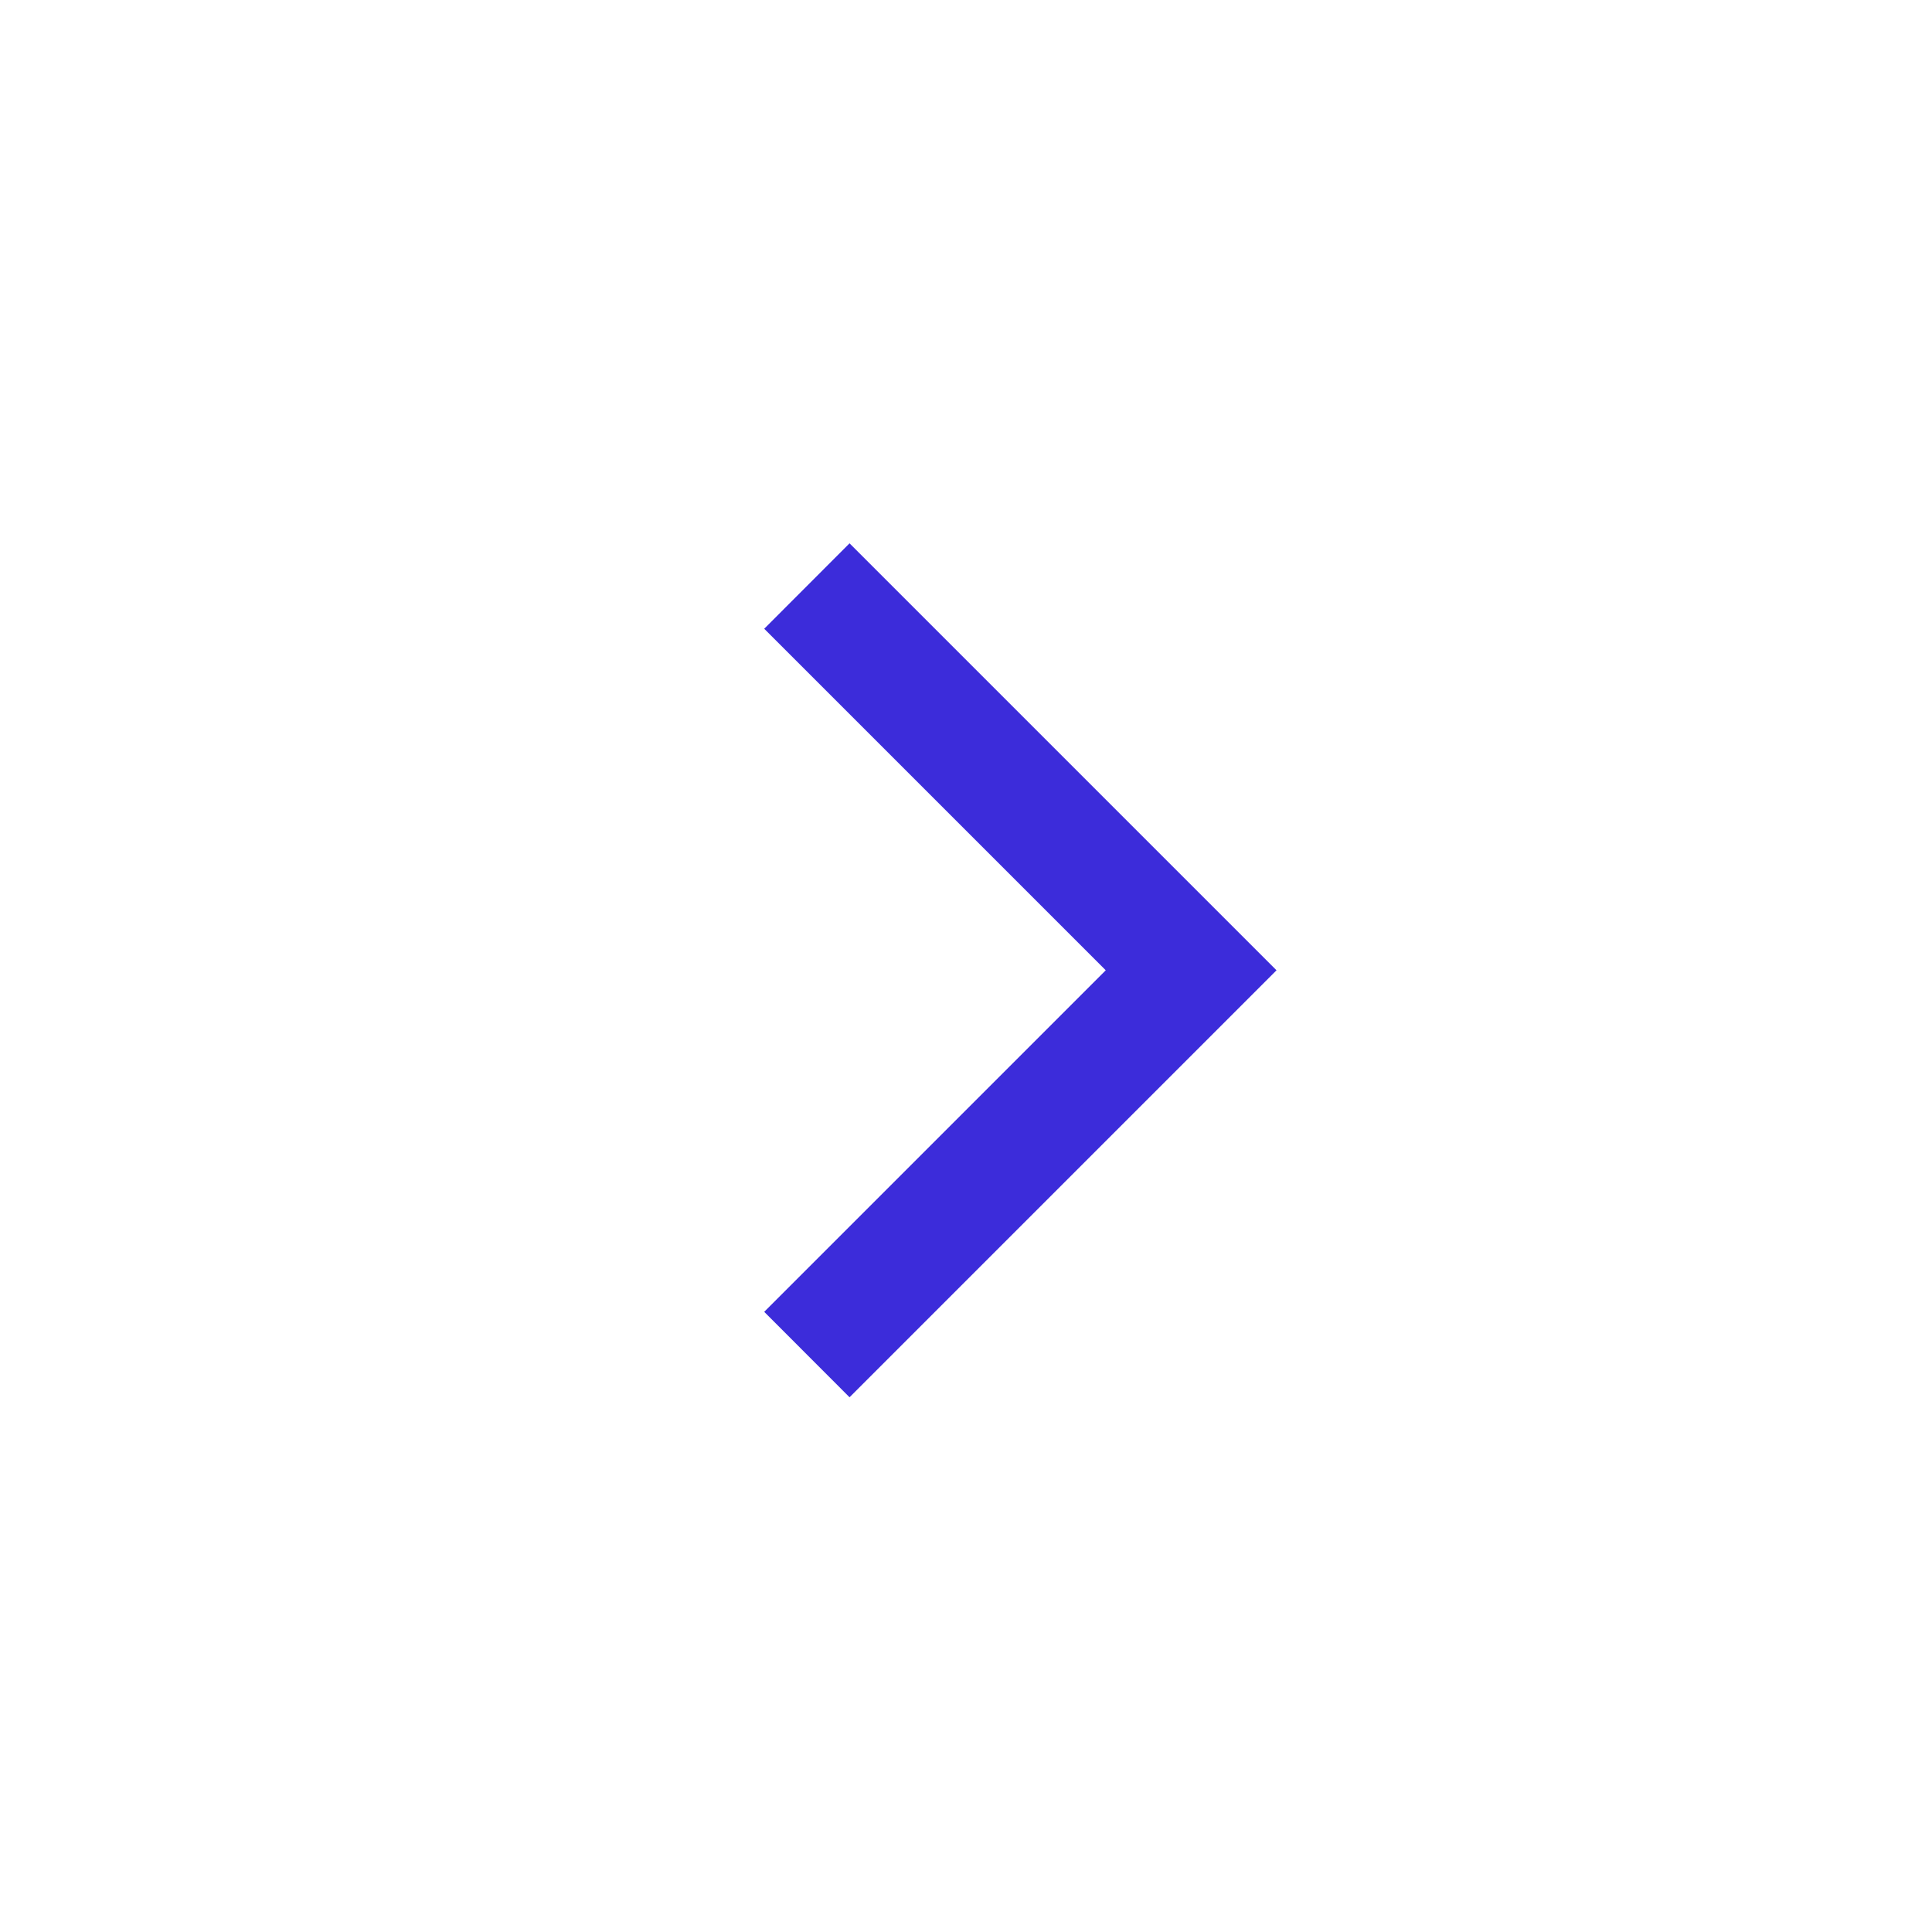
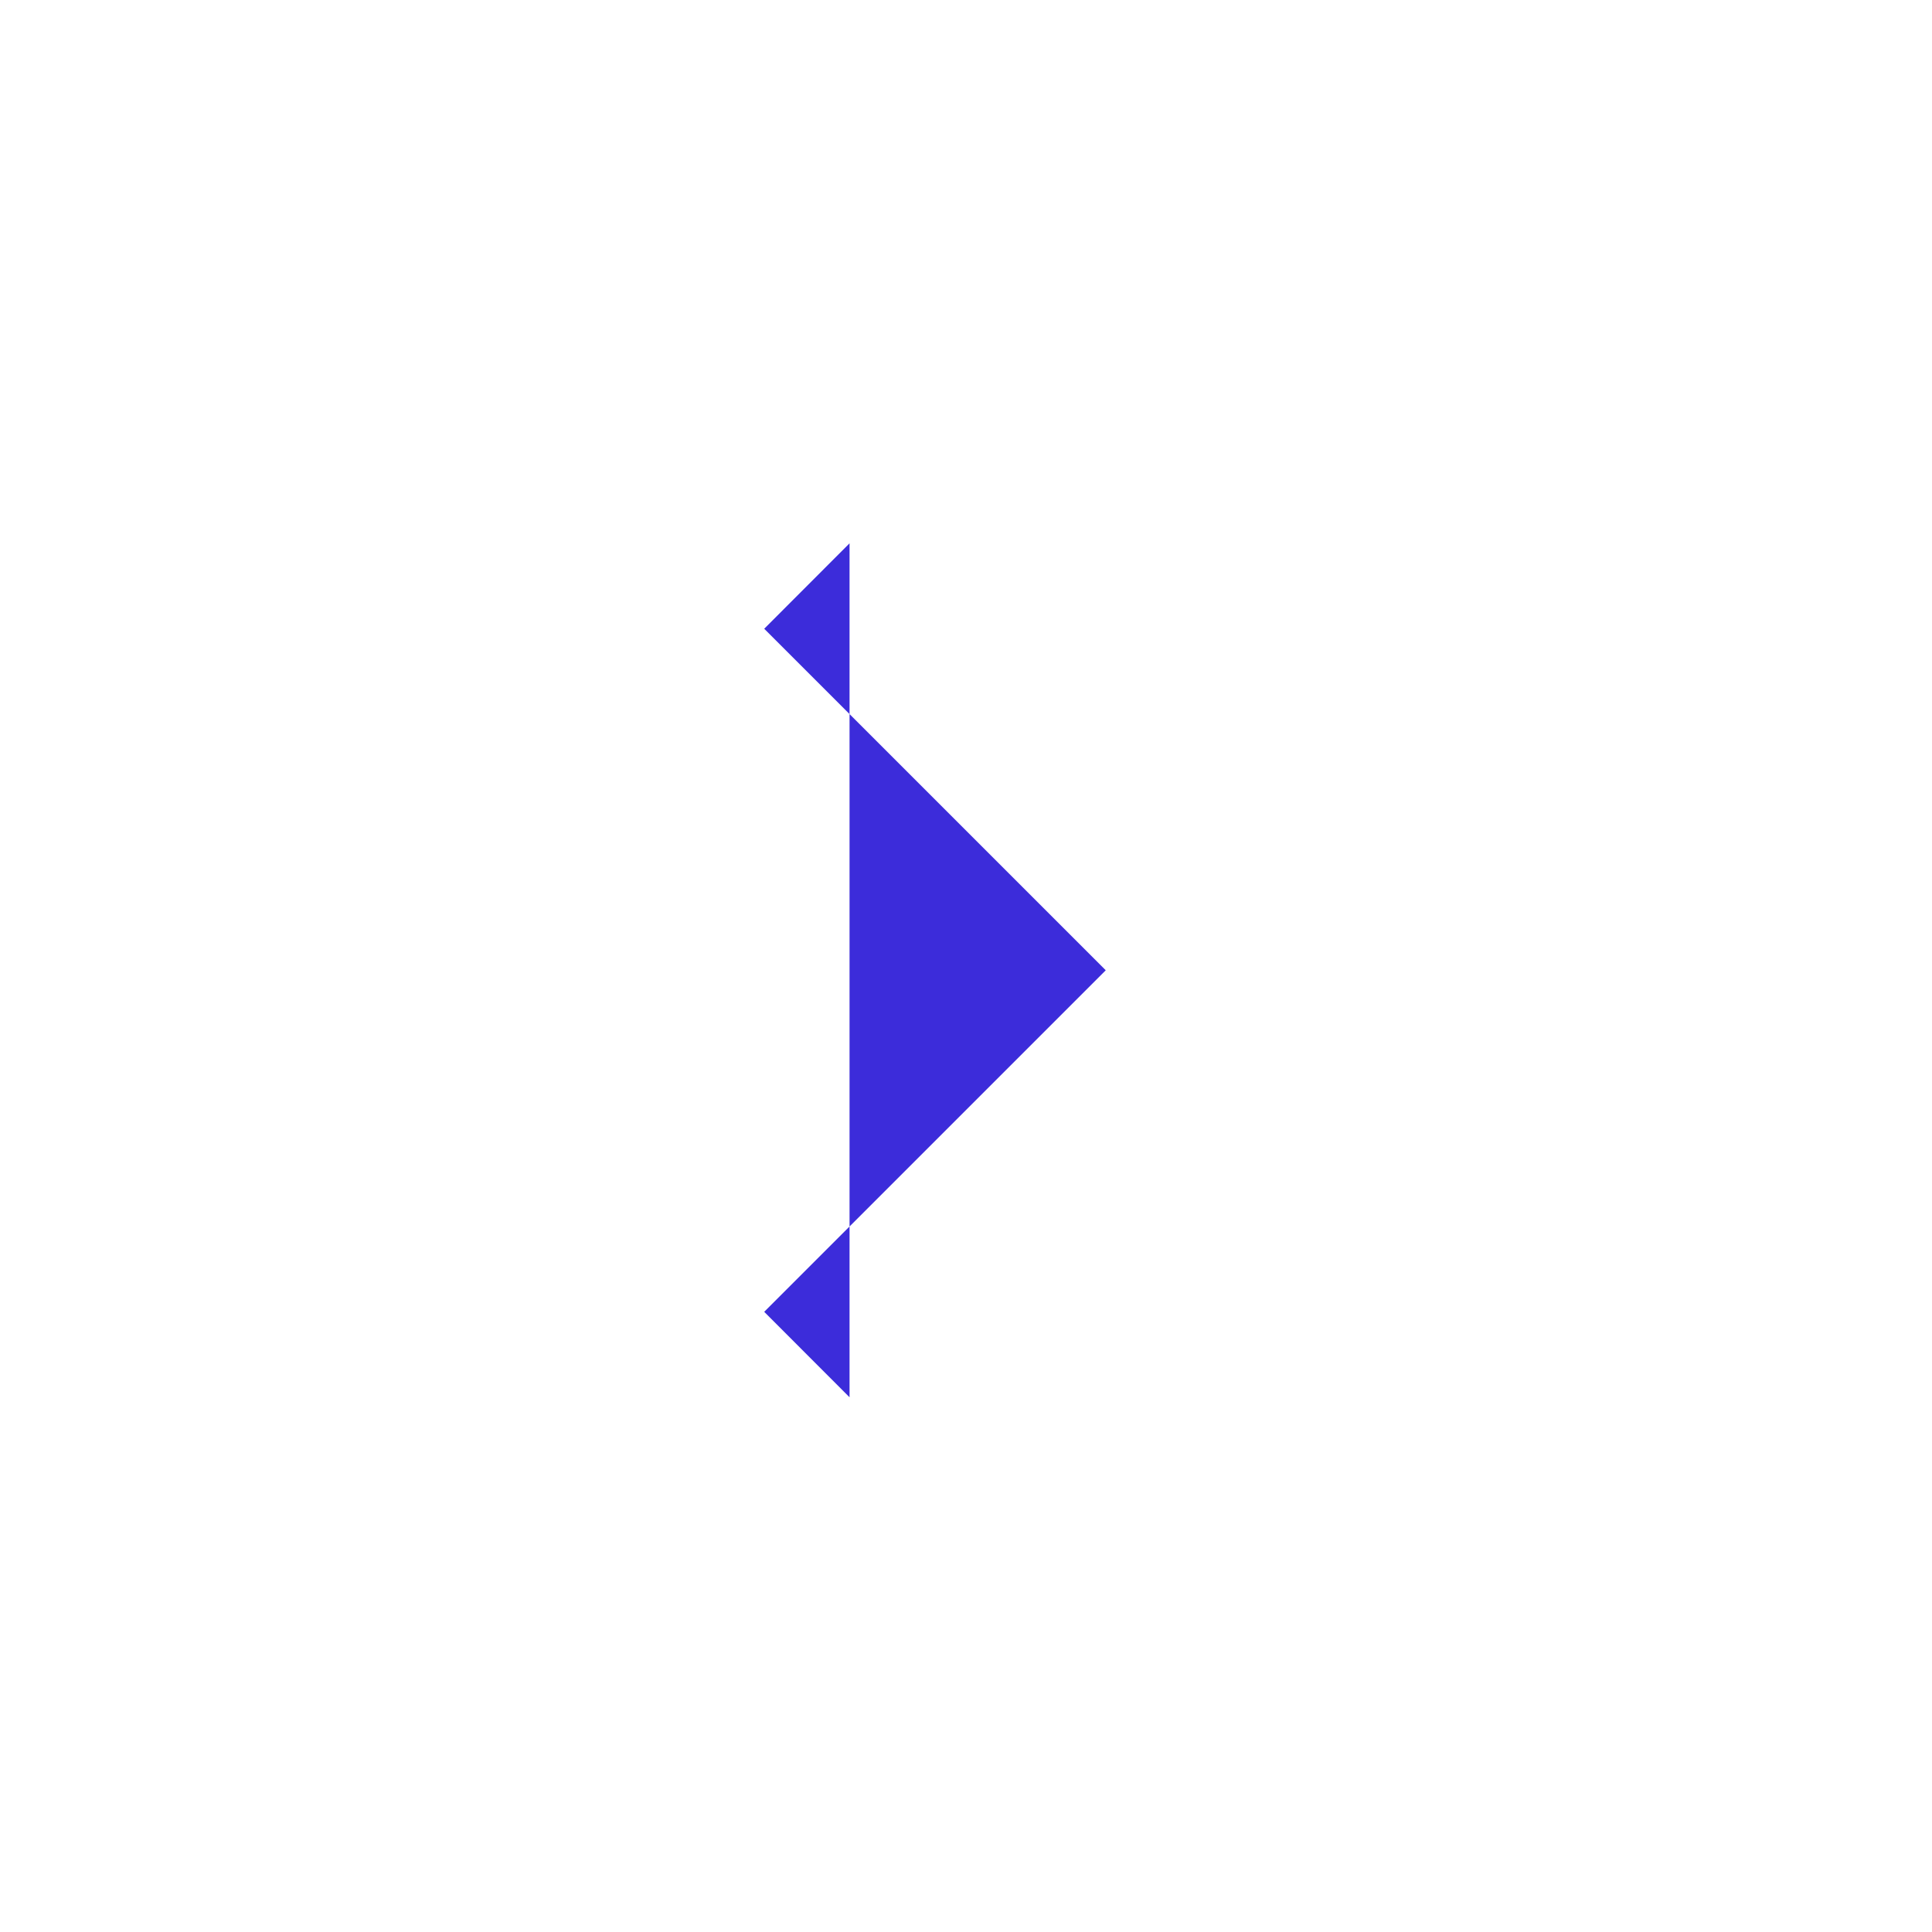
<svg xmlns="http://www.w3.org/2000/svg" width="18" height="18" viewBox="0 0 18 18" fill="none">
-   <path d="M7.915 5.062L11.893 9.04L7.915 13.018L7.12 12.222L10.302 9.04L7.12 5.858L7.915 5.062Z" fill="#3C2CDA" />
+   <path d="M7.915 5.062L7.915 13.018L7.12 12.222L10.302 9.04L7.12 5.858L7.915 5.062Z" fill="#3C2CDA" />
</svg>